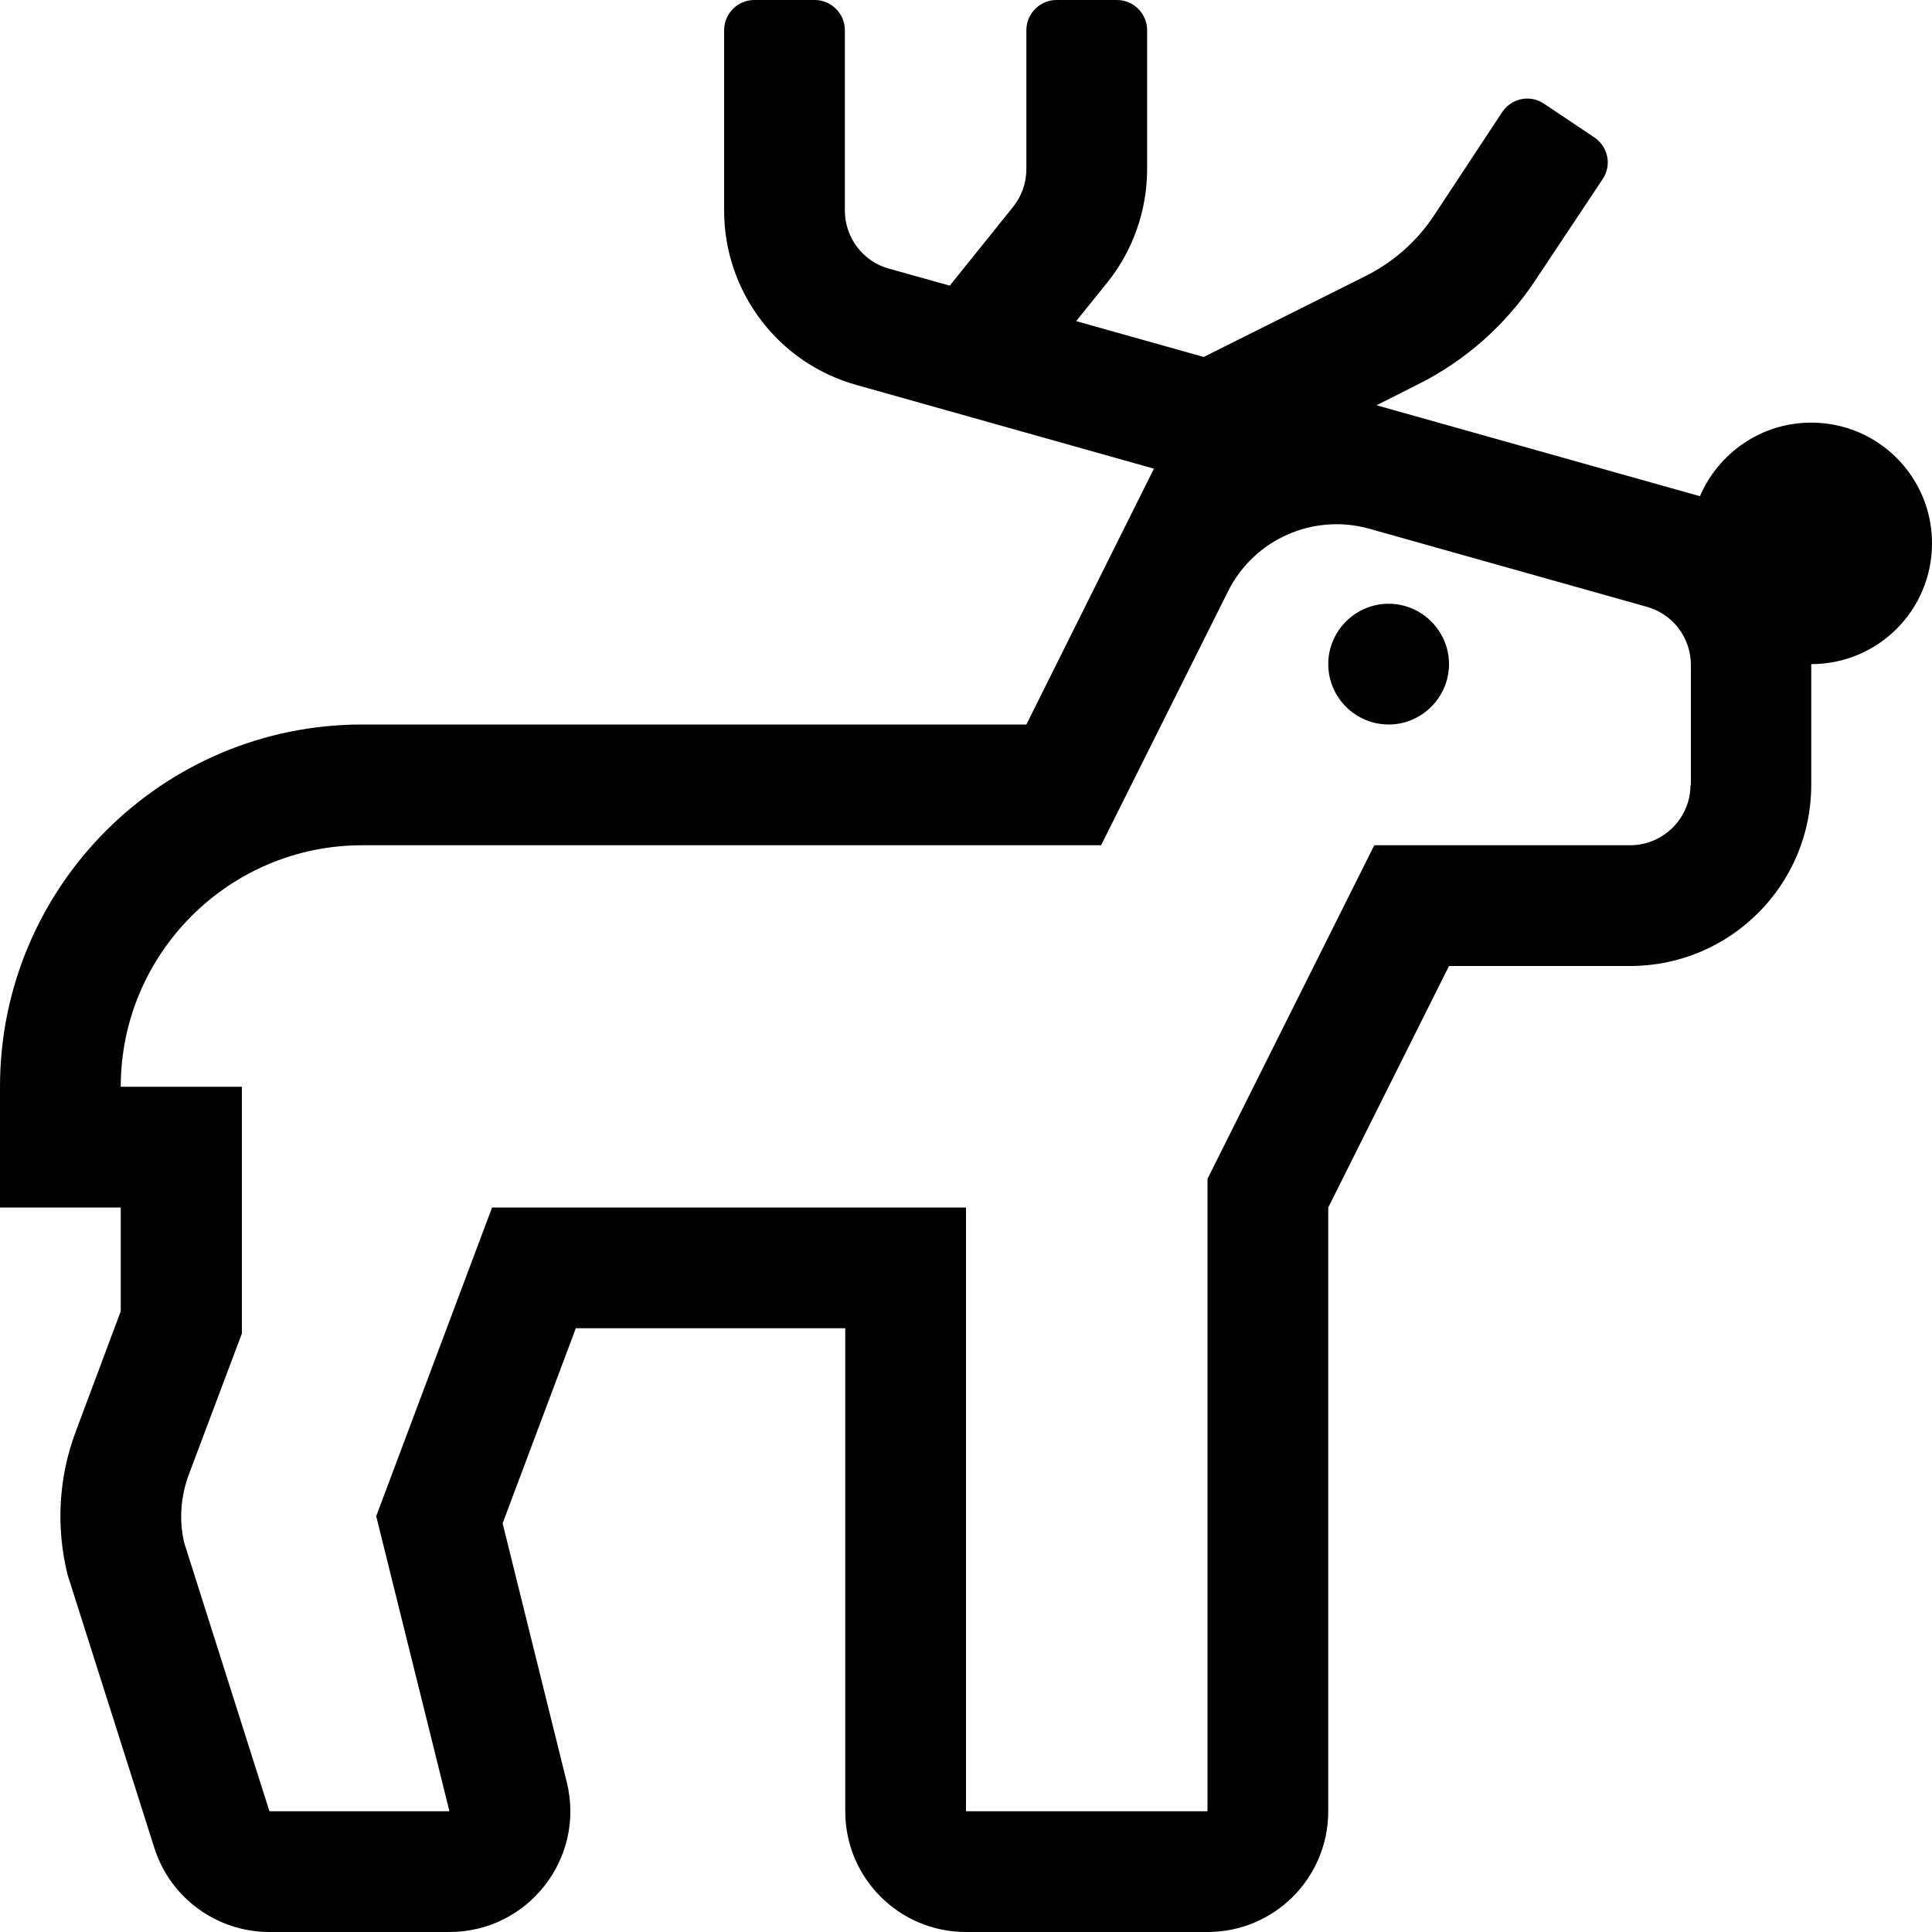
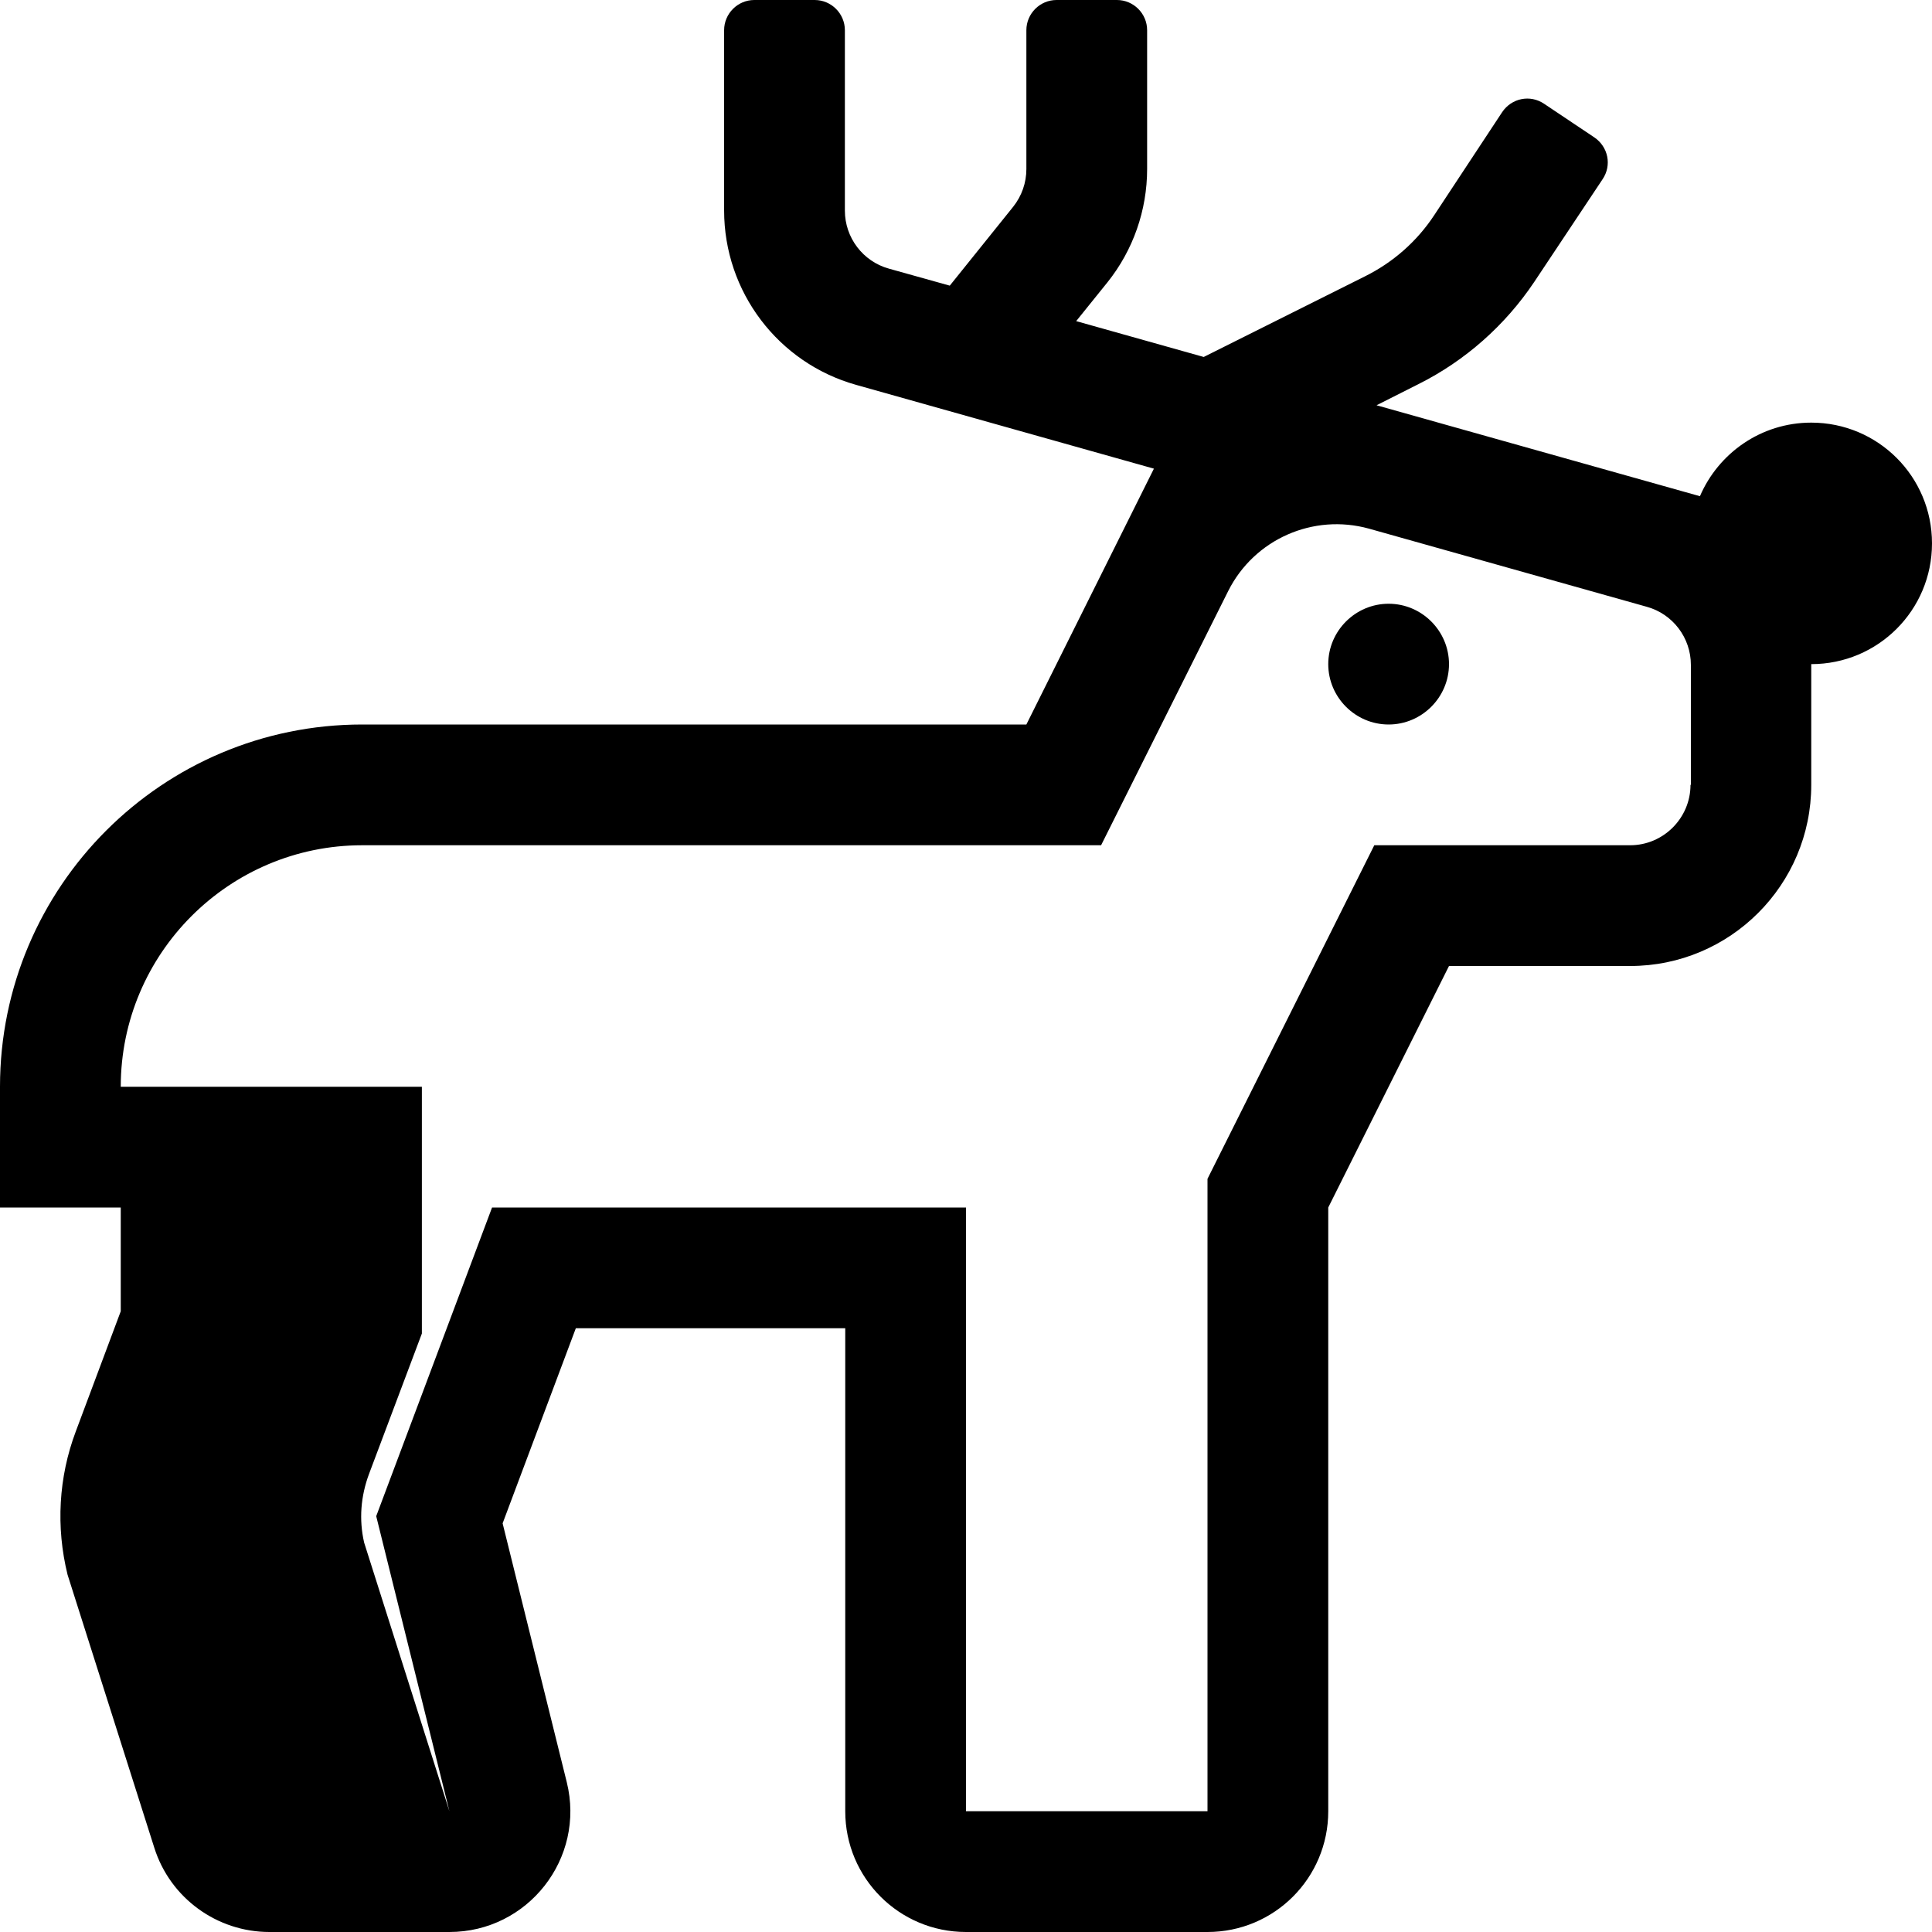
<svg xmlns="http://www.w3.org/2000/svg" viewBox="0 0 512 512">
-   <path d="M368 160c-8.8 0-16 7.2-16 16s7.2 16 16 16 16-7.2 16-16-7.2-16-16-16zm112-48c-13.3 0-24.6 8.1-29.5 19.5l-85.7-24.1 11.1-5.6c12.4-6.2 23-15.6 30.7-27.1l18.1-27.2c2.5-3.7 1.5-8.6-2.2-11.1l-13.3-8.9c-3.7-2.5-8.6-1.5-11.1 2.2l-18 27.3c-4.6 7-11 12.6-18.5 16.3L319 94.6l-33.8-9.5 8.3-10.3c6.8-8.5 10.5-19.1 10.5-30V8c0-4.4-3.6-8-8-8h-16c-4.4 0-8 3.6-8 8v36.8c0 3.6-1.2 7.1-3.5 10l-16.8 20.9-16.1-4.5c-6.9-1.9-11.7-8.2-11.7-15.4V8c0-4.4-3.6-8-8-8h-16c-4.4 0-8 3.6-8 8v47.8c0 21.5 14.3 40.4 35 46.2l78.9 22.2L272 192H96c-53 0-96 43-96 96v32h32v27.5l-11.9 31.8c-4.6 12.2-5.3 25.4-2.2 38l23 72.4C45.1 503 57.5 512 71.4 512h47.7c20.8 0 36.1-19.5 31.1-39.7l-17-68.6 19.4-51.7H224v128c0 17.7 14.3 32 32 32h64c17.7 0 32-14.3 32-32V320l32-64h48c26.5 0 48-21.5 48-48v-32c17.7 0 32-14.3 32-32s-14.3-32-32-32zm-32 96c0 8.8-7.2 16-16 16h-67.8L320 312.4V480h-64V320H130.4l-30.7 81.8 19.4 78.2H71.4l-22.6-71.2c-1.4-6.1-.9-12.3 1.3-18.2l14-37.2V288H32c0-35.3 28.7-64 64-64h195.8l33.7-67.4c6.9-13.7 22.5-20.6 37.3-16.5l73.6 20.7c6.9 1.9 11.7 8.2 11.7 15.4V208z" />
+   <path d="M368 160c-8.8 0-16 7.2-16 16s7.2 16 16 16 16-7.2 16-16-7.2-16-16-16zm112-48c-13.3 0-24.6 8.1-29.5 19.5l-85.7-24.1 11.1-5.6c12.4-6.2 23-15.6 30.7-27.1l18.1-27.2c2.5-3.7 1.5-8.6-2.2-11.1l-13.3-8.9c-3.7-2.5-8.6-1.5-11.1 2.2l-18 27.3c-4.6 7-11 12.6-18.5 16.3L319 94.6l-33.8-9.5 8.3-10.3c6.8-8.5 10.5-19.1 10.5-30V8c0-4.4-3.6-8-8-8h-16c-4.4 0-8 3.6-8 8v36.8c0 3.6-1.2 7.1-3.5 10l-16.8 20.9-16.1-4.5c-6.9-1.9-11.7-8.2-11.7-15.4V8c0-4.4-3.6-8-8-8h-16c-4.4 0-8 3.6-8 8v47.8c0 21.5 14.3 40.4 35 46.2l78.9 22.2L272 192H96c-53 0-96 43-96 96v32h32v27.5l-11.9 31.8c-4.6 12.2-5.3 25.4-2.2 38l23 72.4C45.1 503 57.5 512 71.4 512h47.7c20.8 0 36.1-19.5 31.1-39.7l-17-68.6 19.4-51.7H224v128c0 17.7 14.3 32 32 32h64c17.7 0 32-14.3 32-32V320l32-64h48c26.5 0 48-21.5 48-48v-32c17.7 0 32-14.3 32-32s-14.3-32-32-32zm-32 96c0 8.8-7.2 16-16 16h-67.8L320 312.4V480h-64V320H130.4l-30.7 81.8 19.4 78.2l-22.6-71.2c-1.4-6.1-.9-12.3 1.3-18.2l14-37.2V288H32c0-35.3 28.7-64 64-64h195.8l33.7-67.4c6.9-13.7 22.5-20.6 37.3-16.5l73.6 20.7c6.9 1.9 11.7 8.2 11.7 15.4V208z" />
</svg>